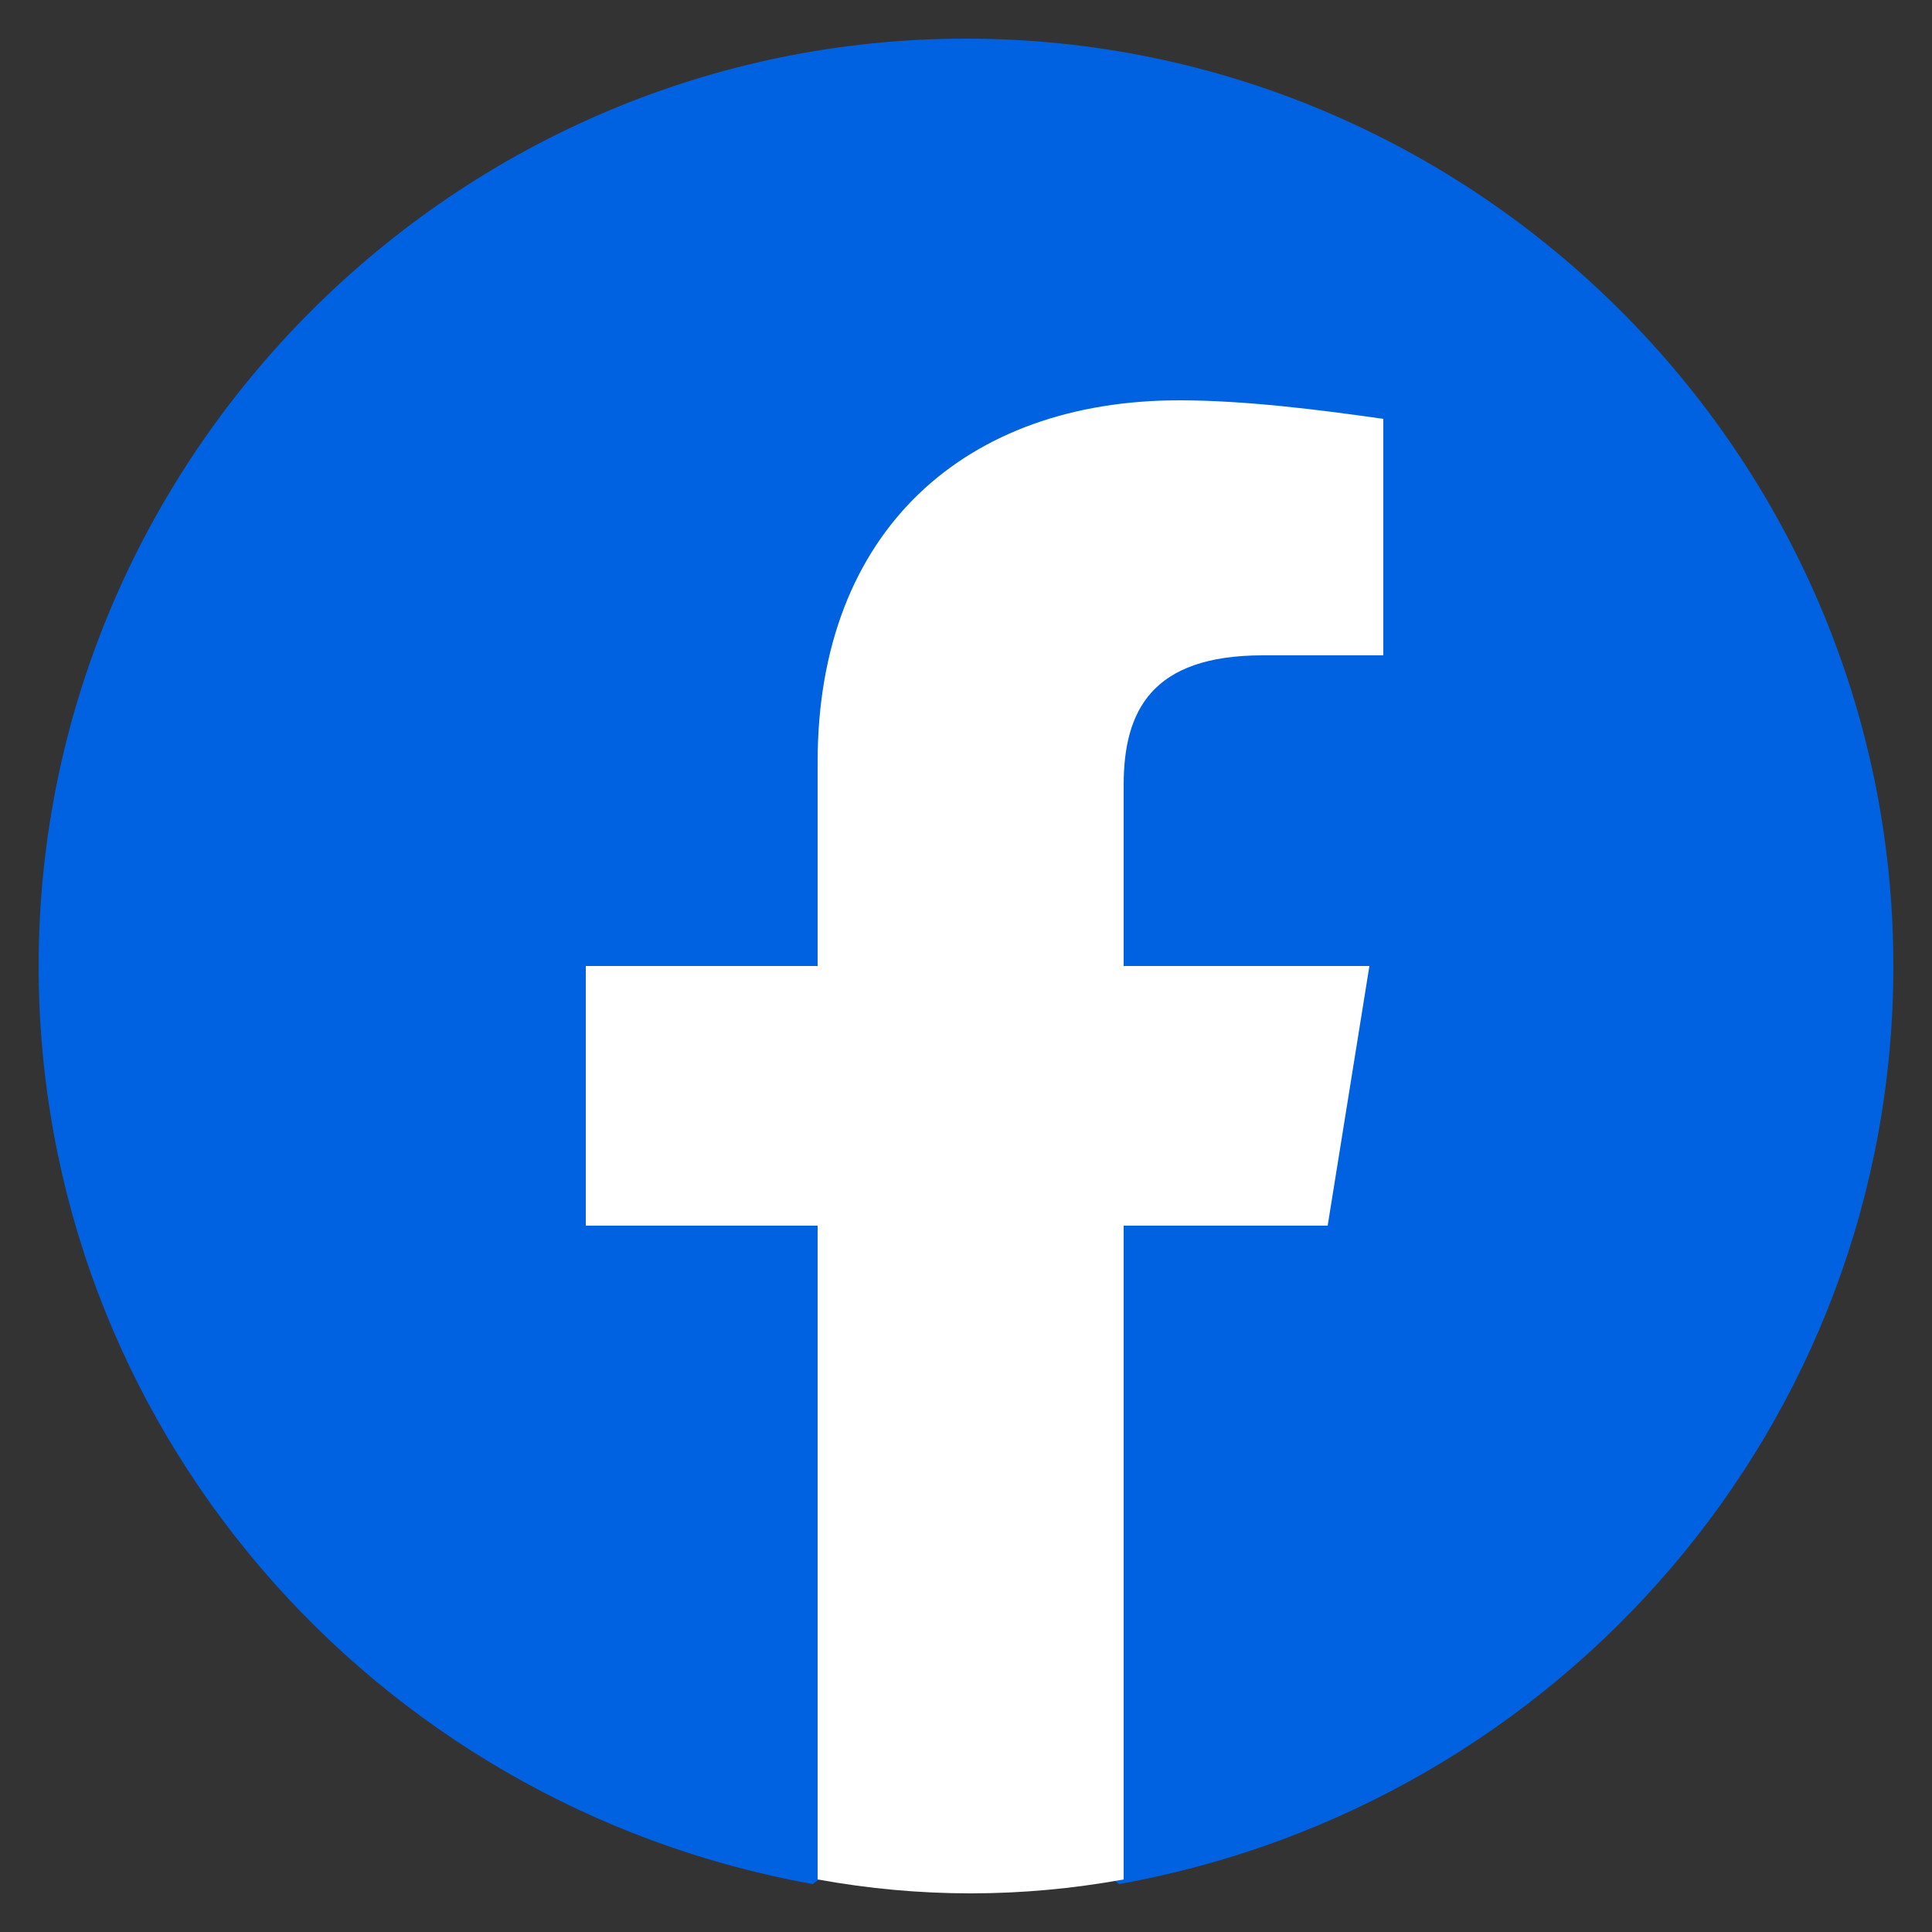
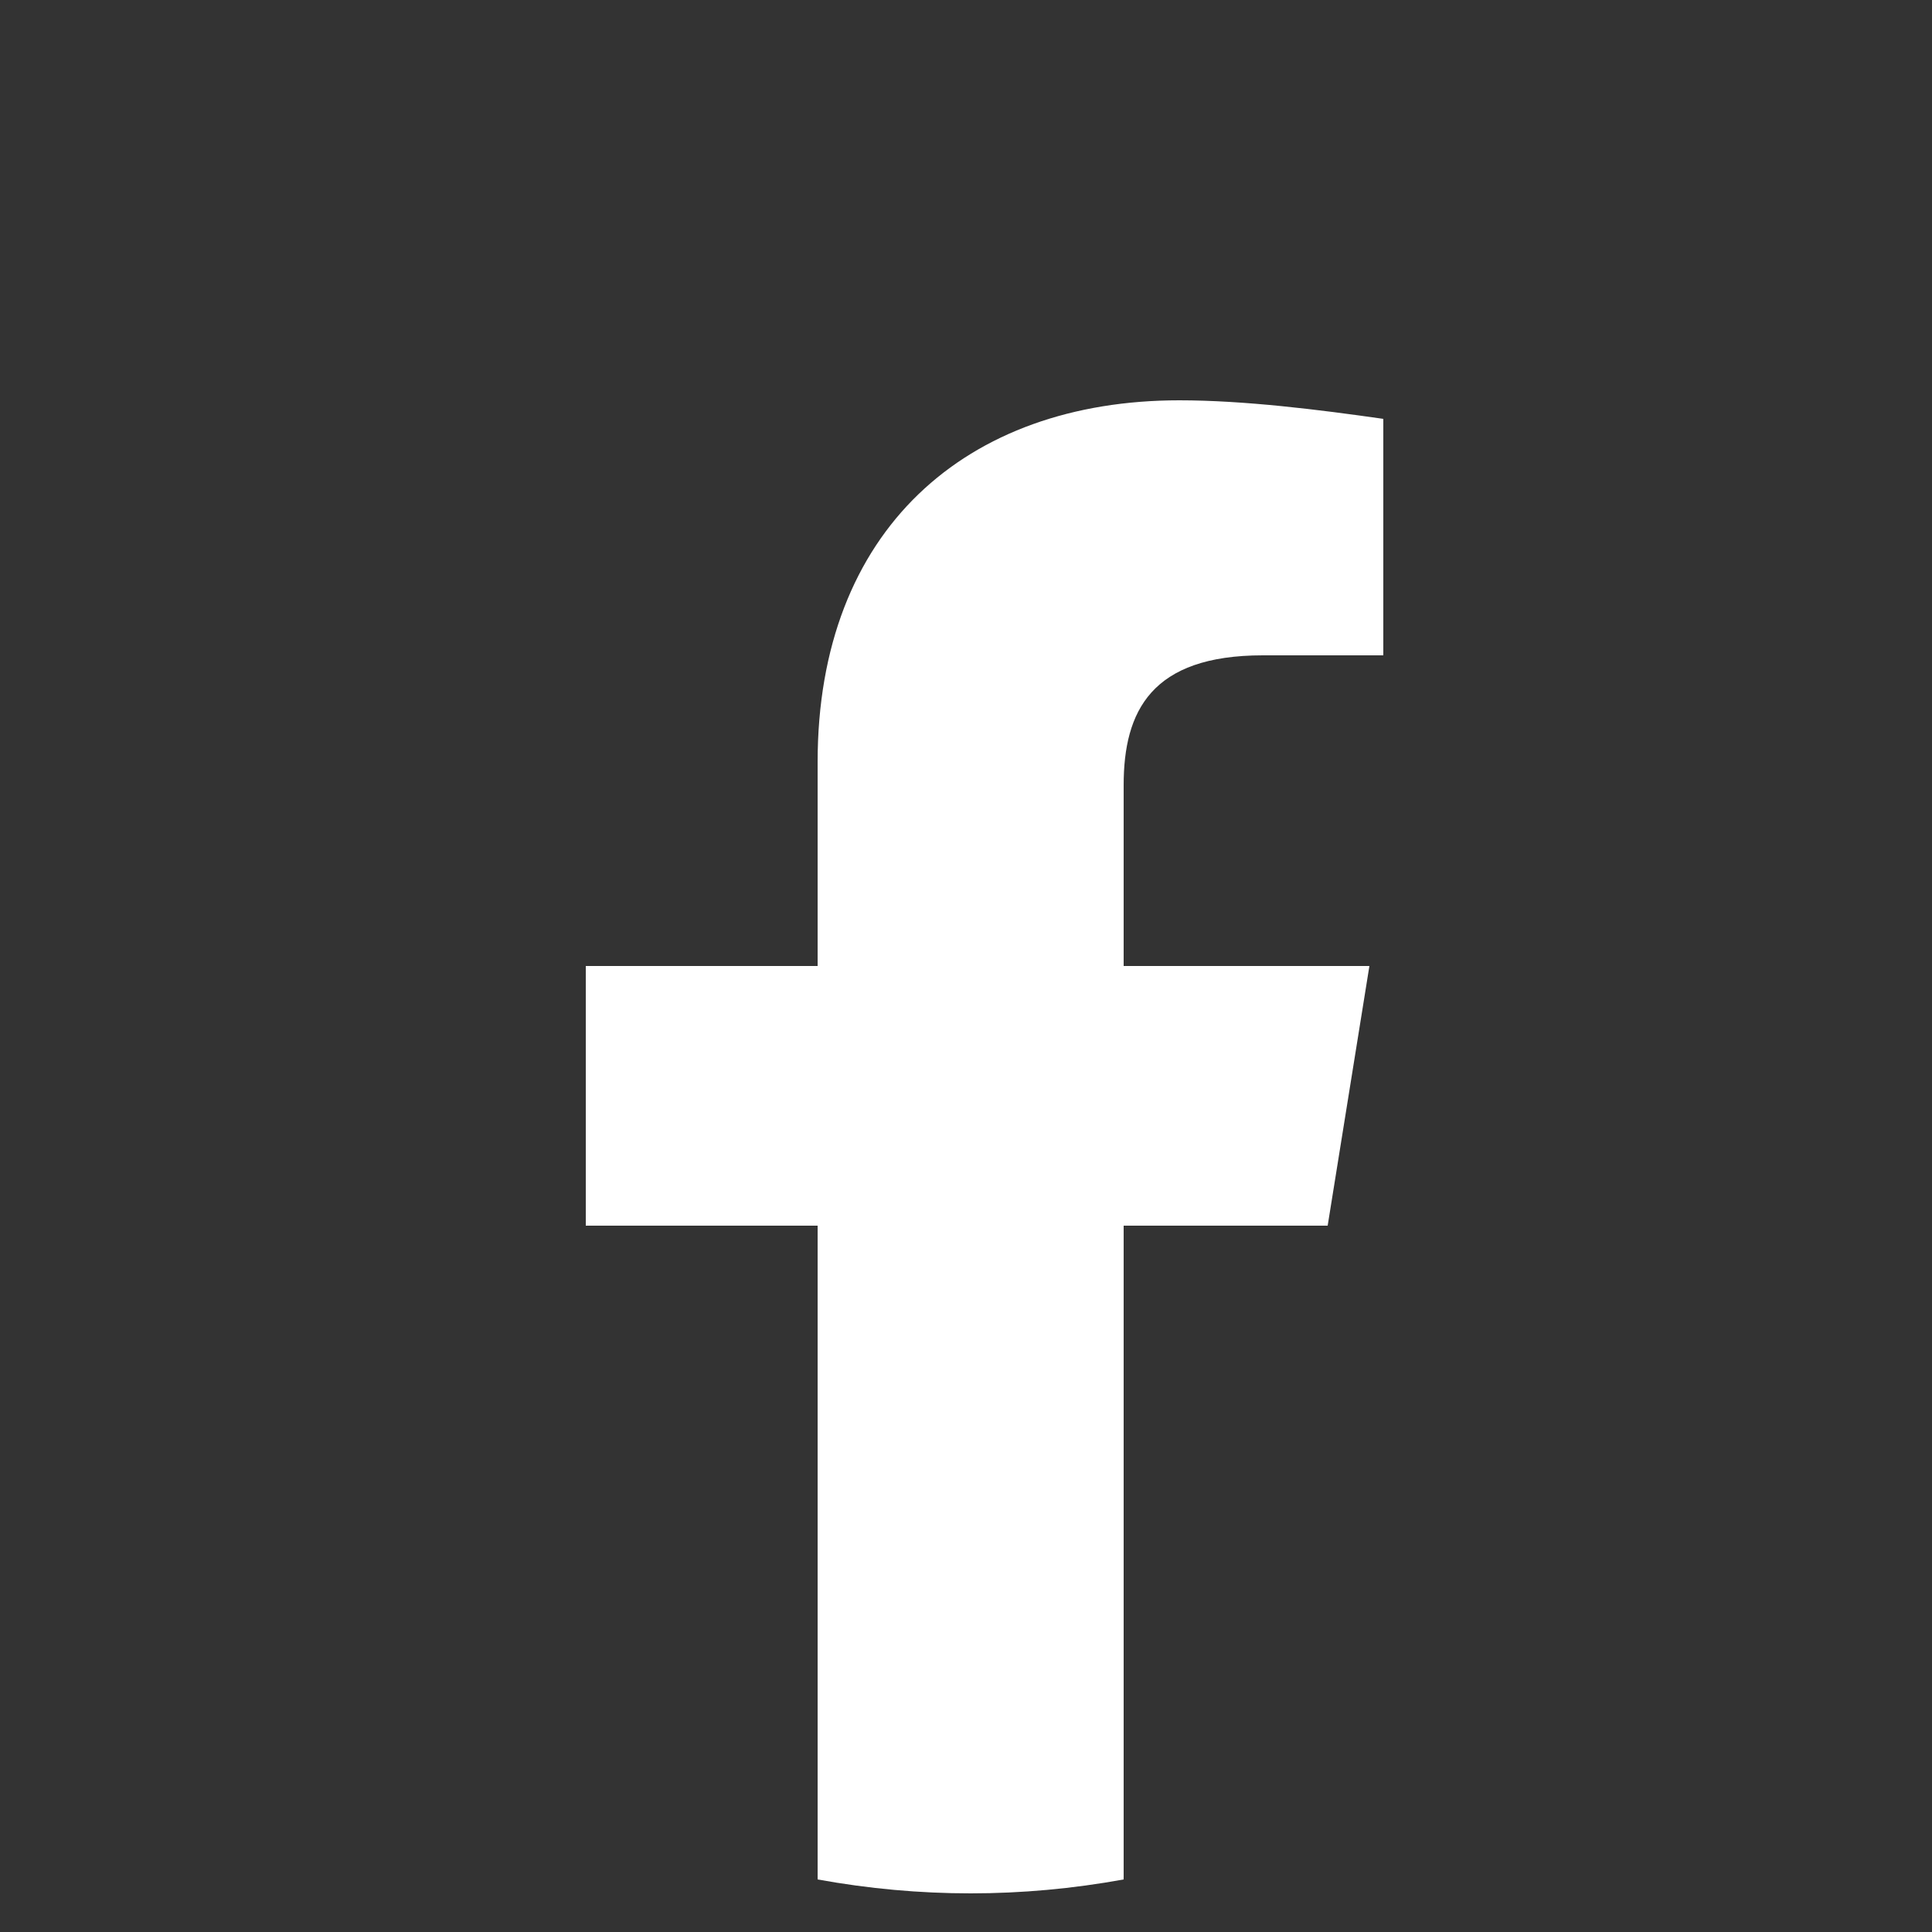
<svg xmlns="http://www.w3.org/2000/svg" width="25" height="25" viewBox="0 0 25 25" fill="none">
  <rect x="0" y="0" width="25" height="25" fill="#333333" stroke="none" />
  <g id="Facebook_f_logo_(2021) 1" clip-path="url(#clip0_1037_23314)">
-     <path id="Vector" d="M10.52 24.38C4.82 23.36 0.5 18.44 0.5 12.5C0.5 5.9 5.9 0.5 12.5 0.5C19.1 0.5 24.5 5.9 24.5 12.5C24.5 18.44 20.18 23.36 14.48 24.38L13.82 23.84H11.18L10.52 24.38Z" fill="#0062E0" />
    <path id="Vector_2" d="M17.18 15.86L17.72 12.5H14.54V10.16C14.54 9.2 14.9 8.48 16.34 8.48H17.9V5.42C17.06 5.3 16.1 5.18 15.26 5.18C12.5 5.18 10.58 6.86 10.58 9.86V12.5H7.58V15.86H10.58V24.32C11.24 24.44 11.9 24.5 12.56 24.5C13.22 24.5 13.88 24.44 14.54 24.32V15.86H17.18Z" fill="white" />
  </g>
  <defs>
    <clipPath id="clip0_1037_23314">
      <rect width="24" height="24" fill="white" transform="translate(0.5 0.5)" />
    </clipPath>
  </defs>
</svg>